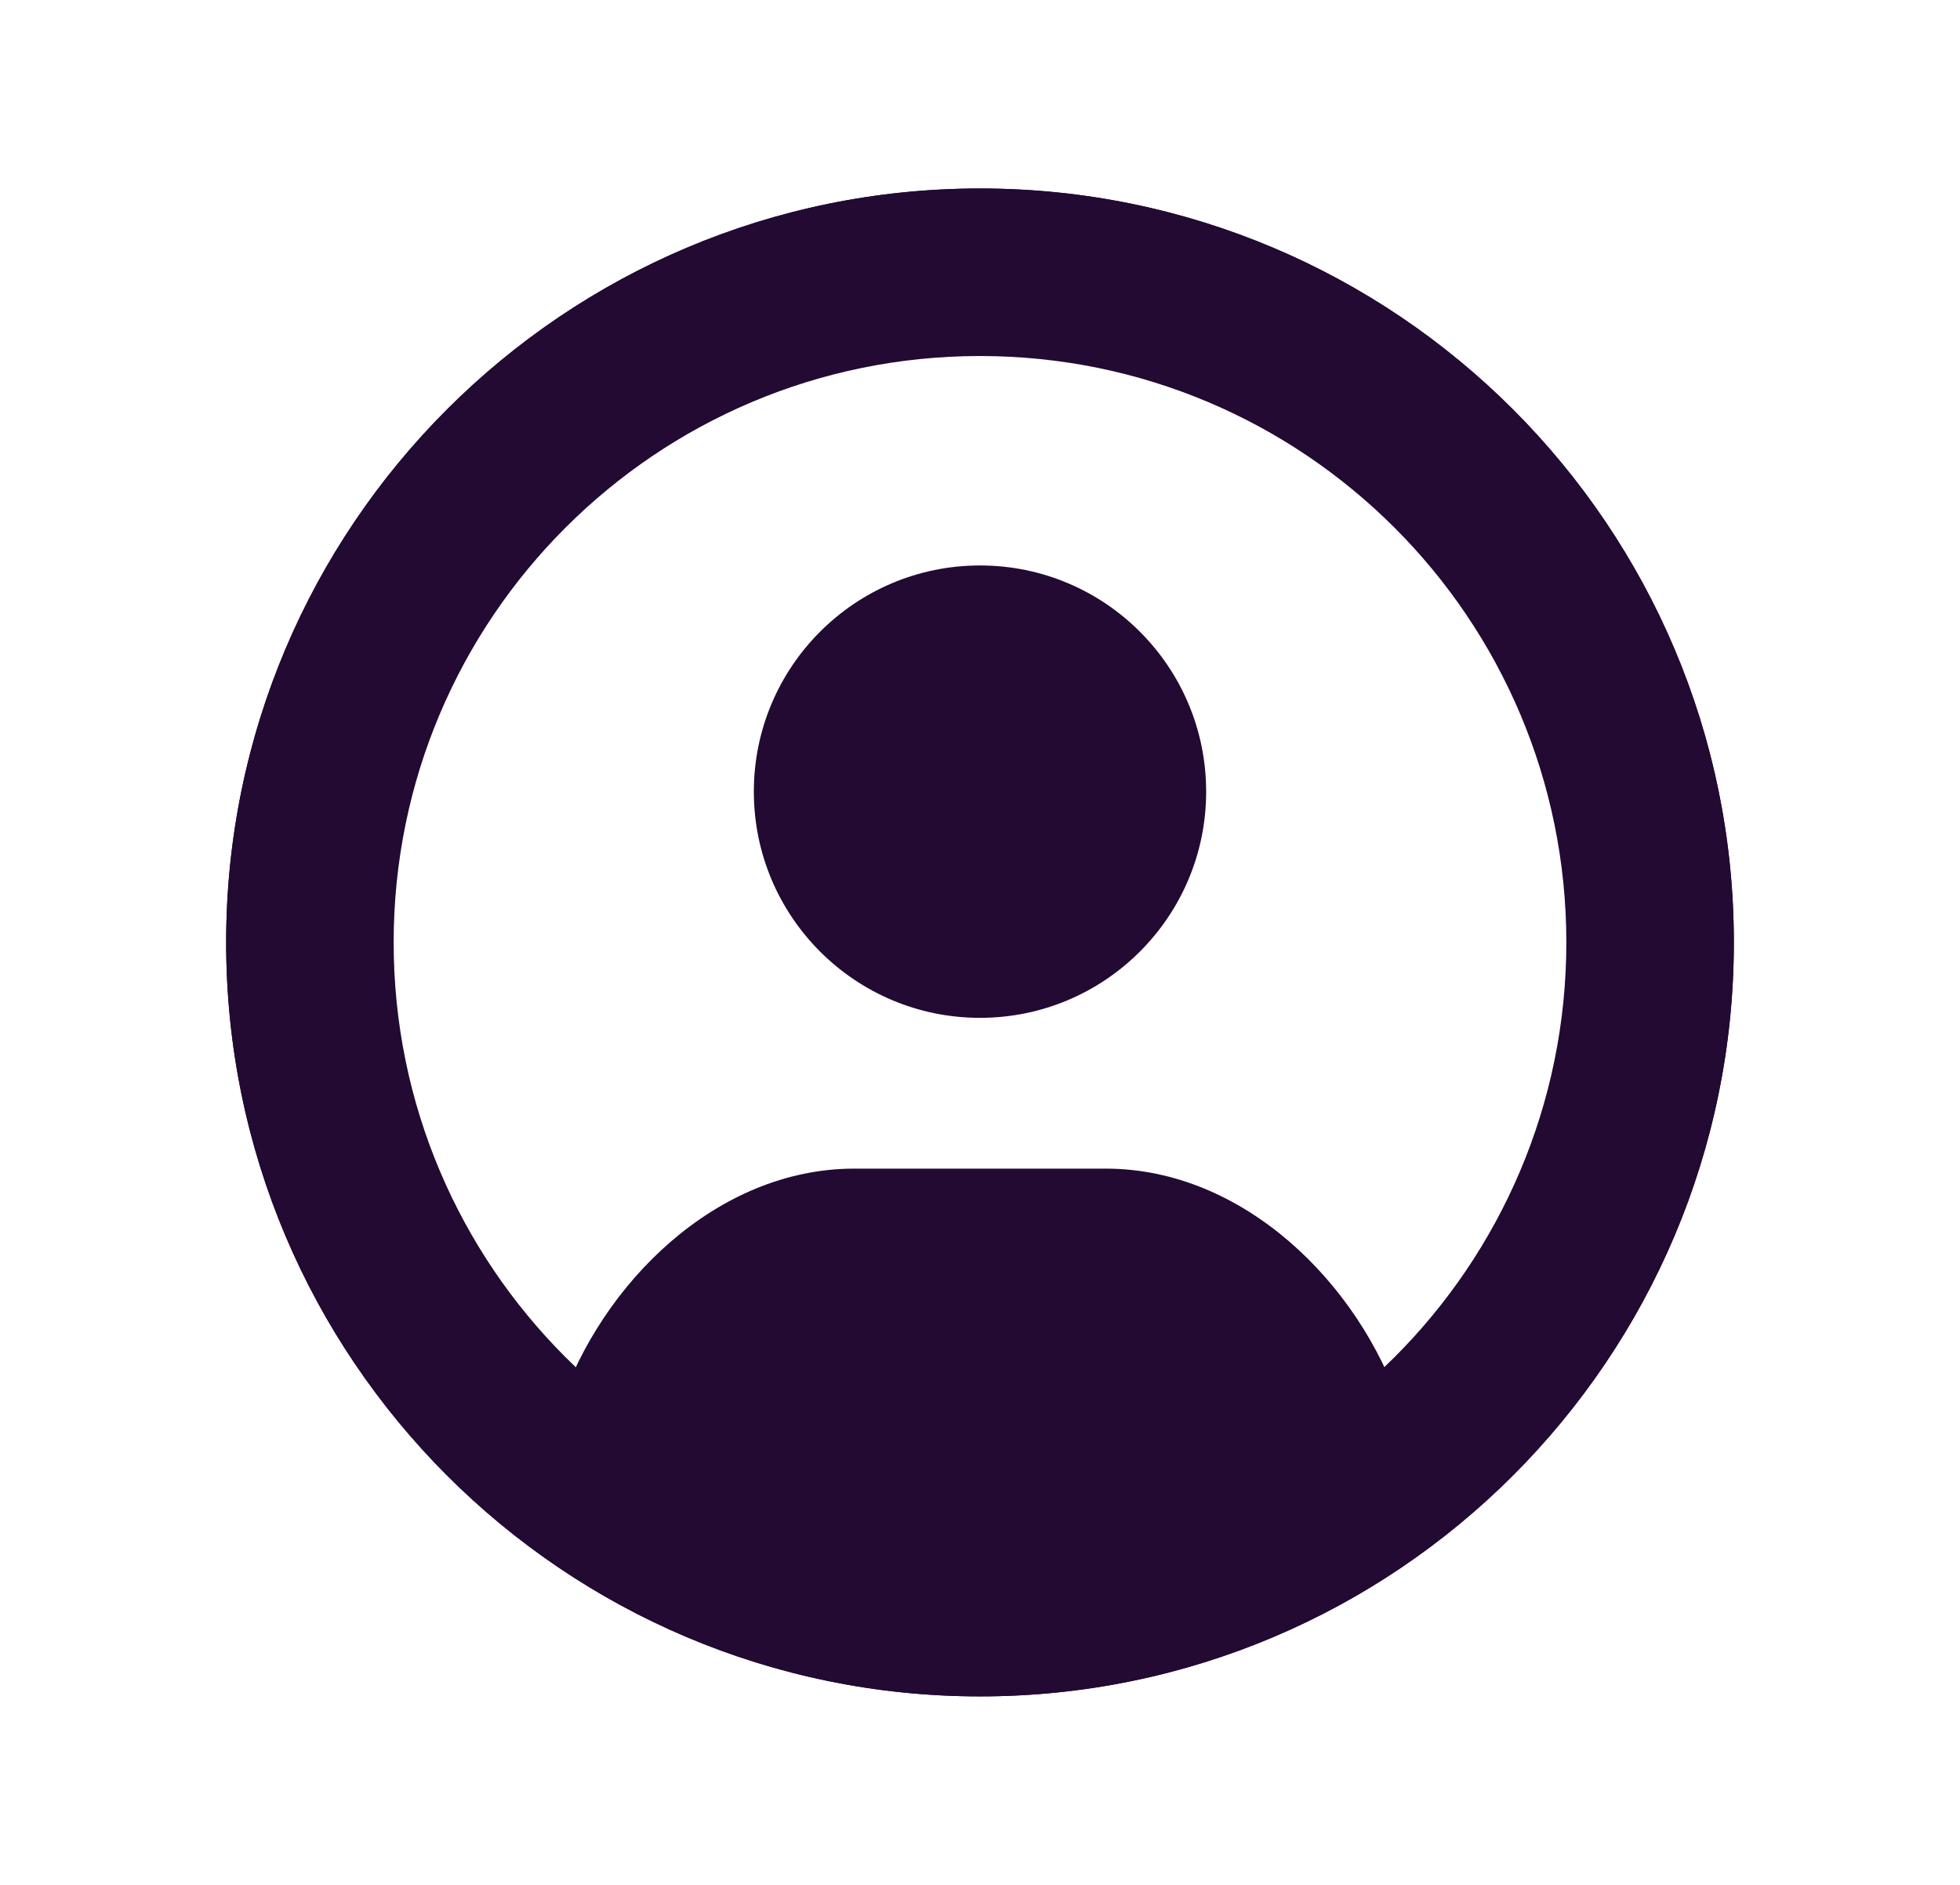
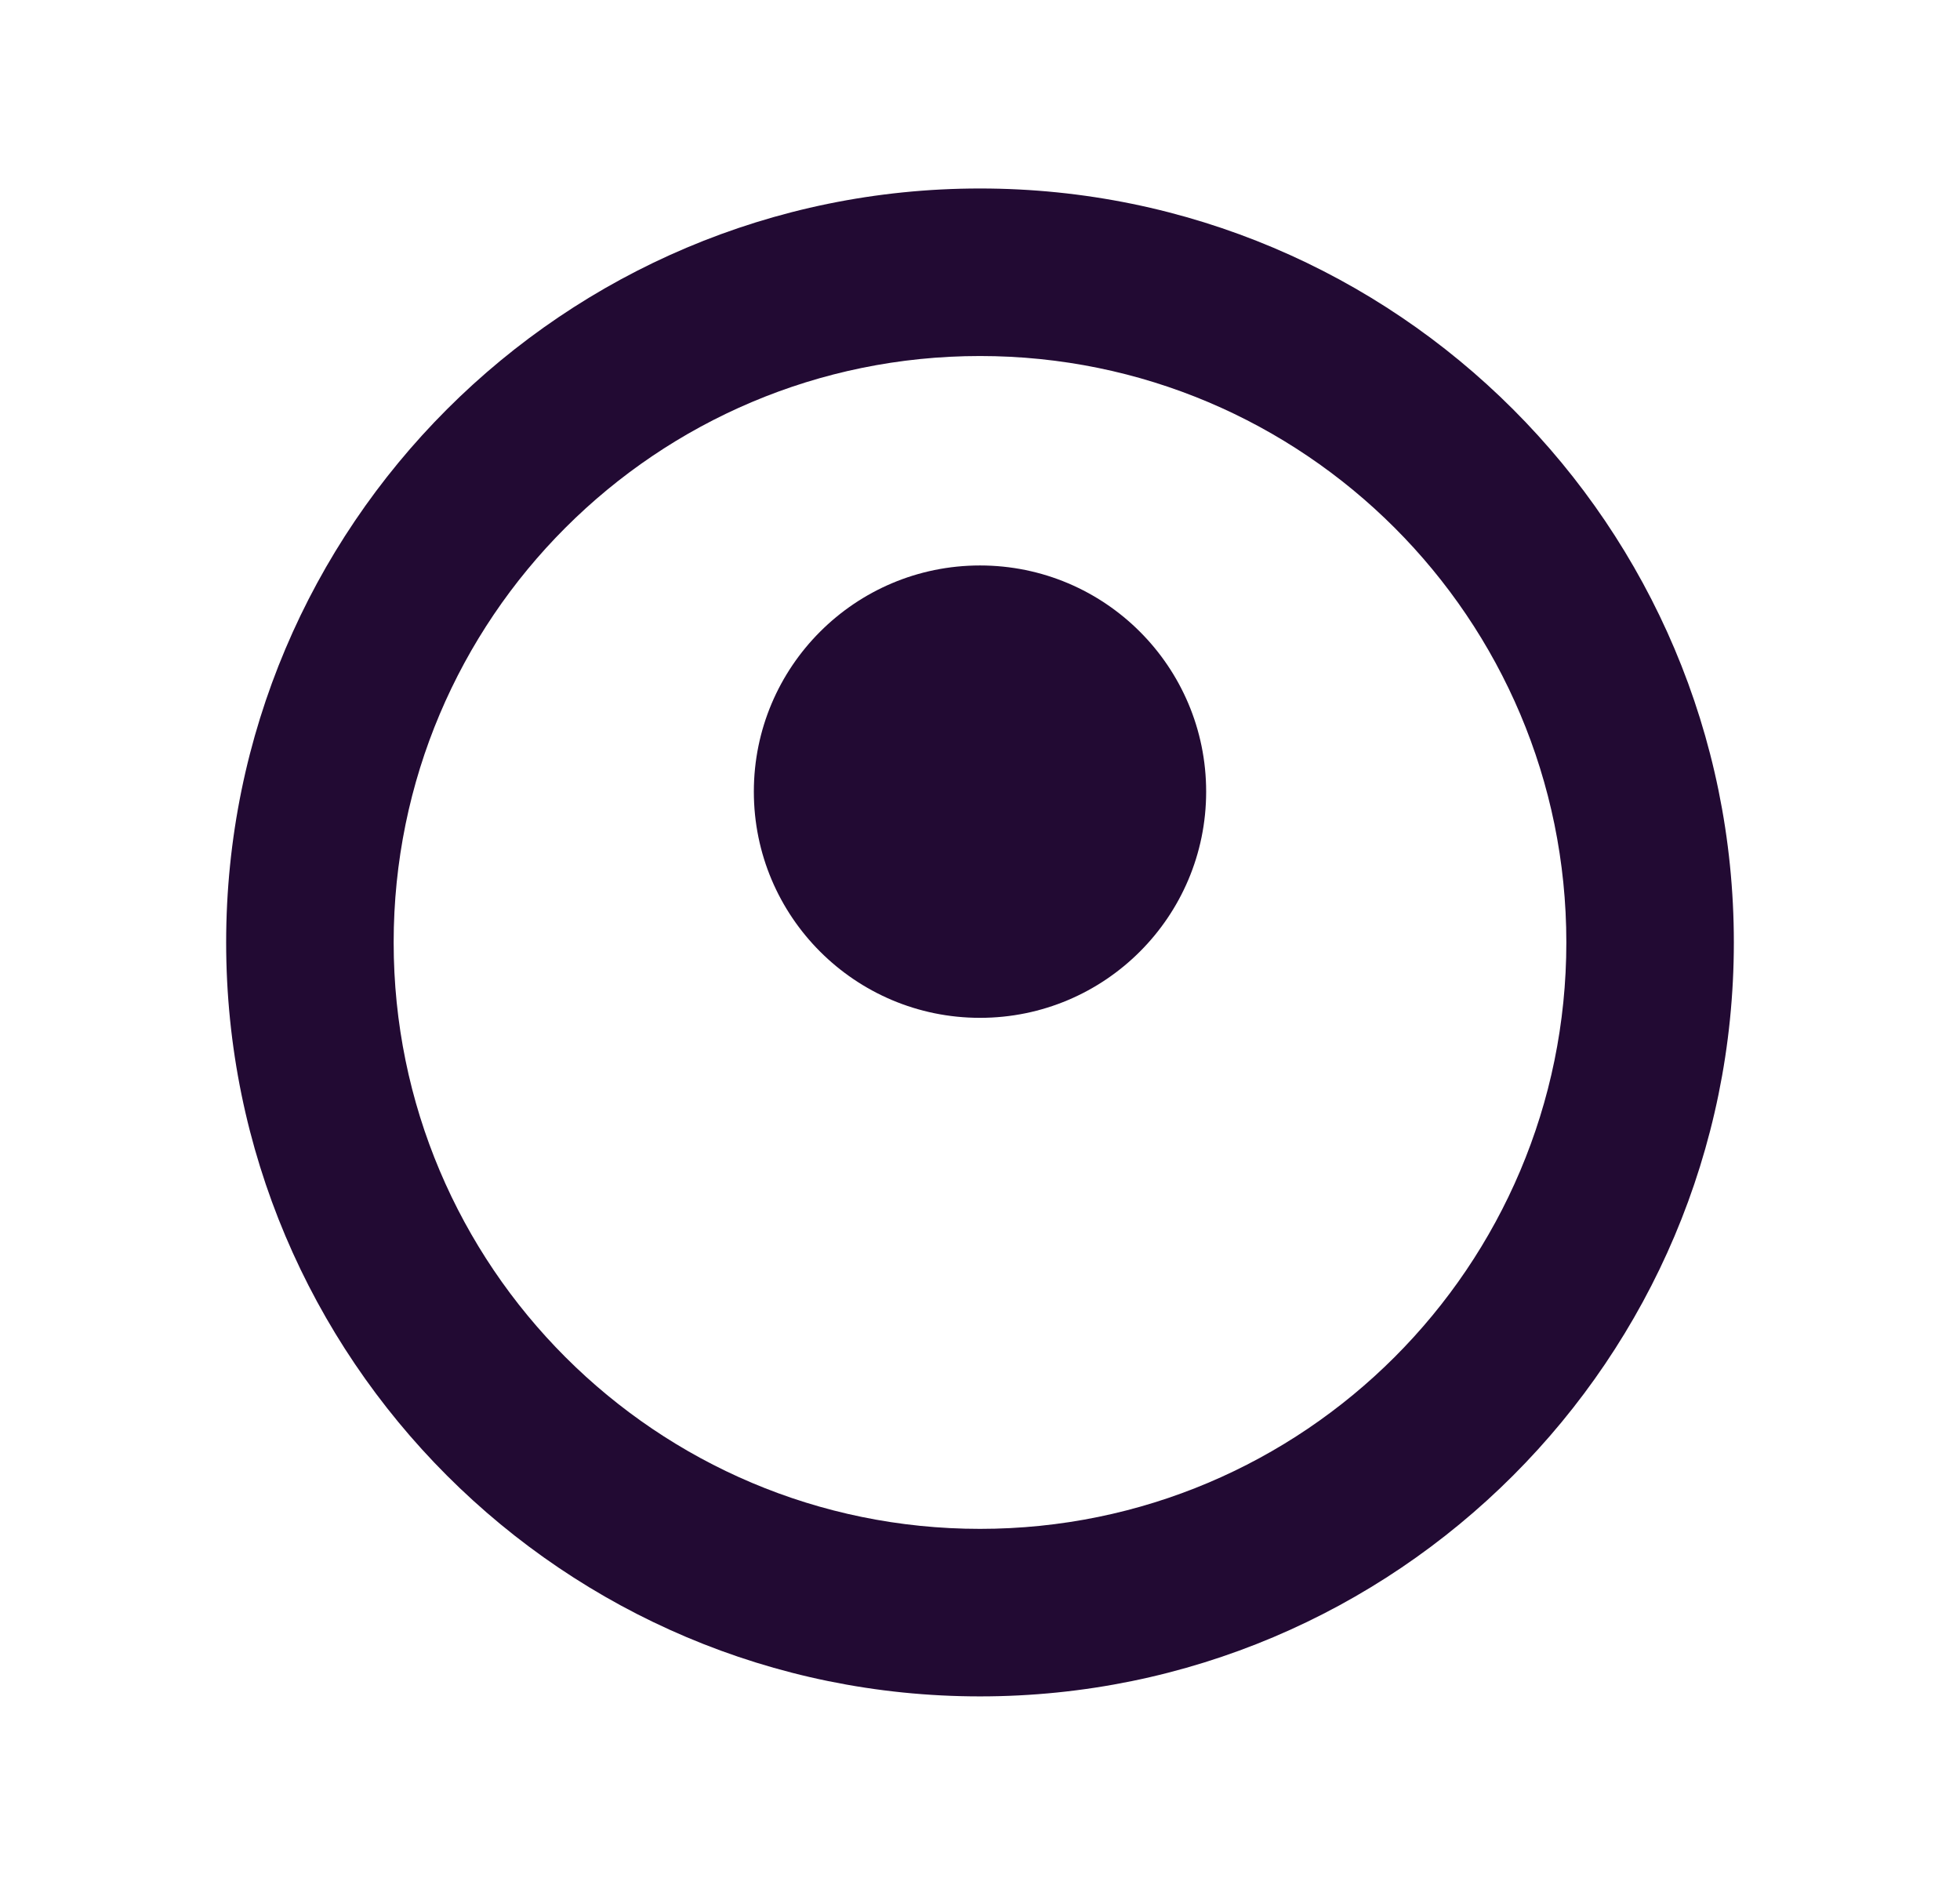
<svg xmlns="http://www.w3.org/2000/svg" fill="none" height="25" viewBox="0 0 26 25" width="26">
  <g fill="#220a33">
-     <path d="m13 2.5c-5.514 0-10 4.486-10 10 0 5.514 4.486 10 10 10 5.514 0 10-4.486 10-10 0-5.514-4.486-10-10-10zm5.582 16.17c-.553-1.644-2.083-3.17-3.915-3.17h-3.333c-1.832 0-3.36 1.527-3.913 3.171-1.686-1.526-2.753-3.723-2.753-6.171 0-4.595 3.738-8.333 8.333-8.333s8.333 3.738 8.333 8.333c0 2.447-1.067 4.644-2.752 6.17z" />
    <path clip-rule="evenodd" d="m13 20.278c4.295 0 7.778-3.482 7.778-7.778 0-4.296-3.482-7.778-7.778-7.778-4.296 0-7.778 3.482-7.778 7.778 0 4.295 3.482 7.778 7.778 7.778zm0 2.222c5.523 0 10-4.477 10-10 0-5.523-4.477-10-10-10-5.523 0-10 4.477-10 10 0 5.523 4.477 10 10 10z" fill-rule="evenodd" />
    <circle cx="13" cy="10.5" r="3" />
  </g>
</svg>